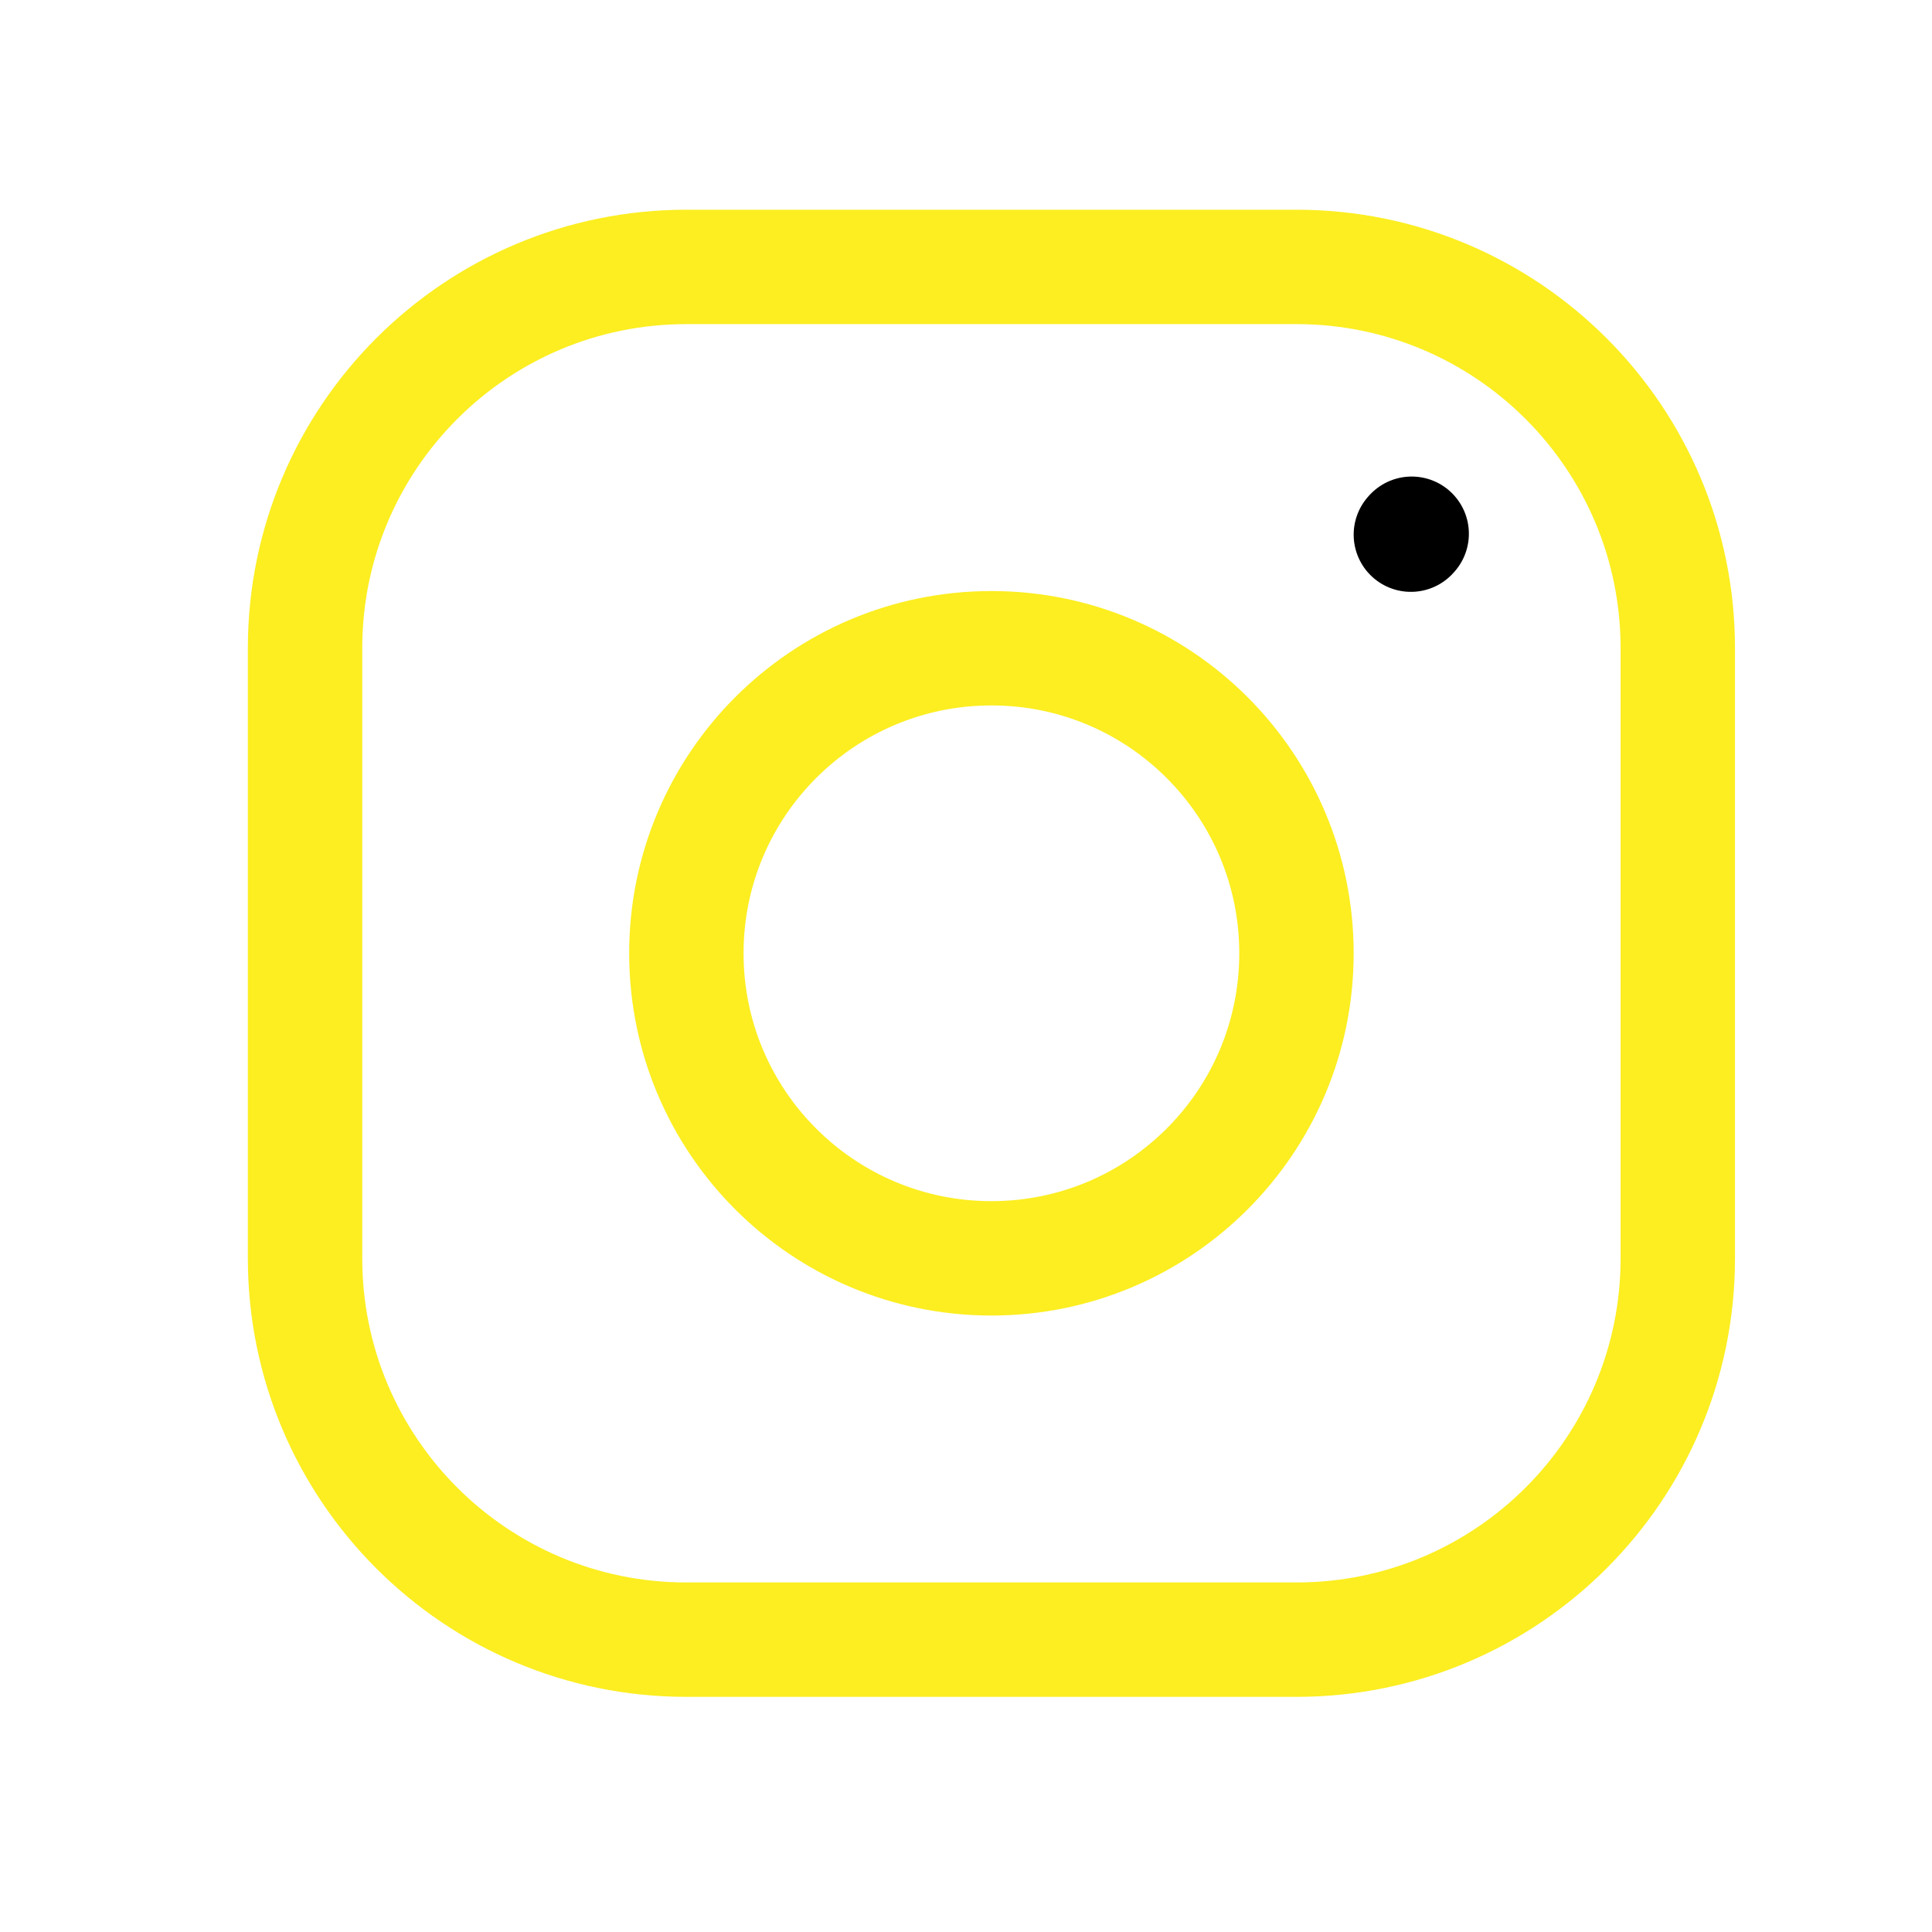
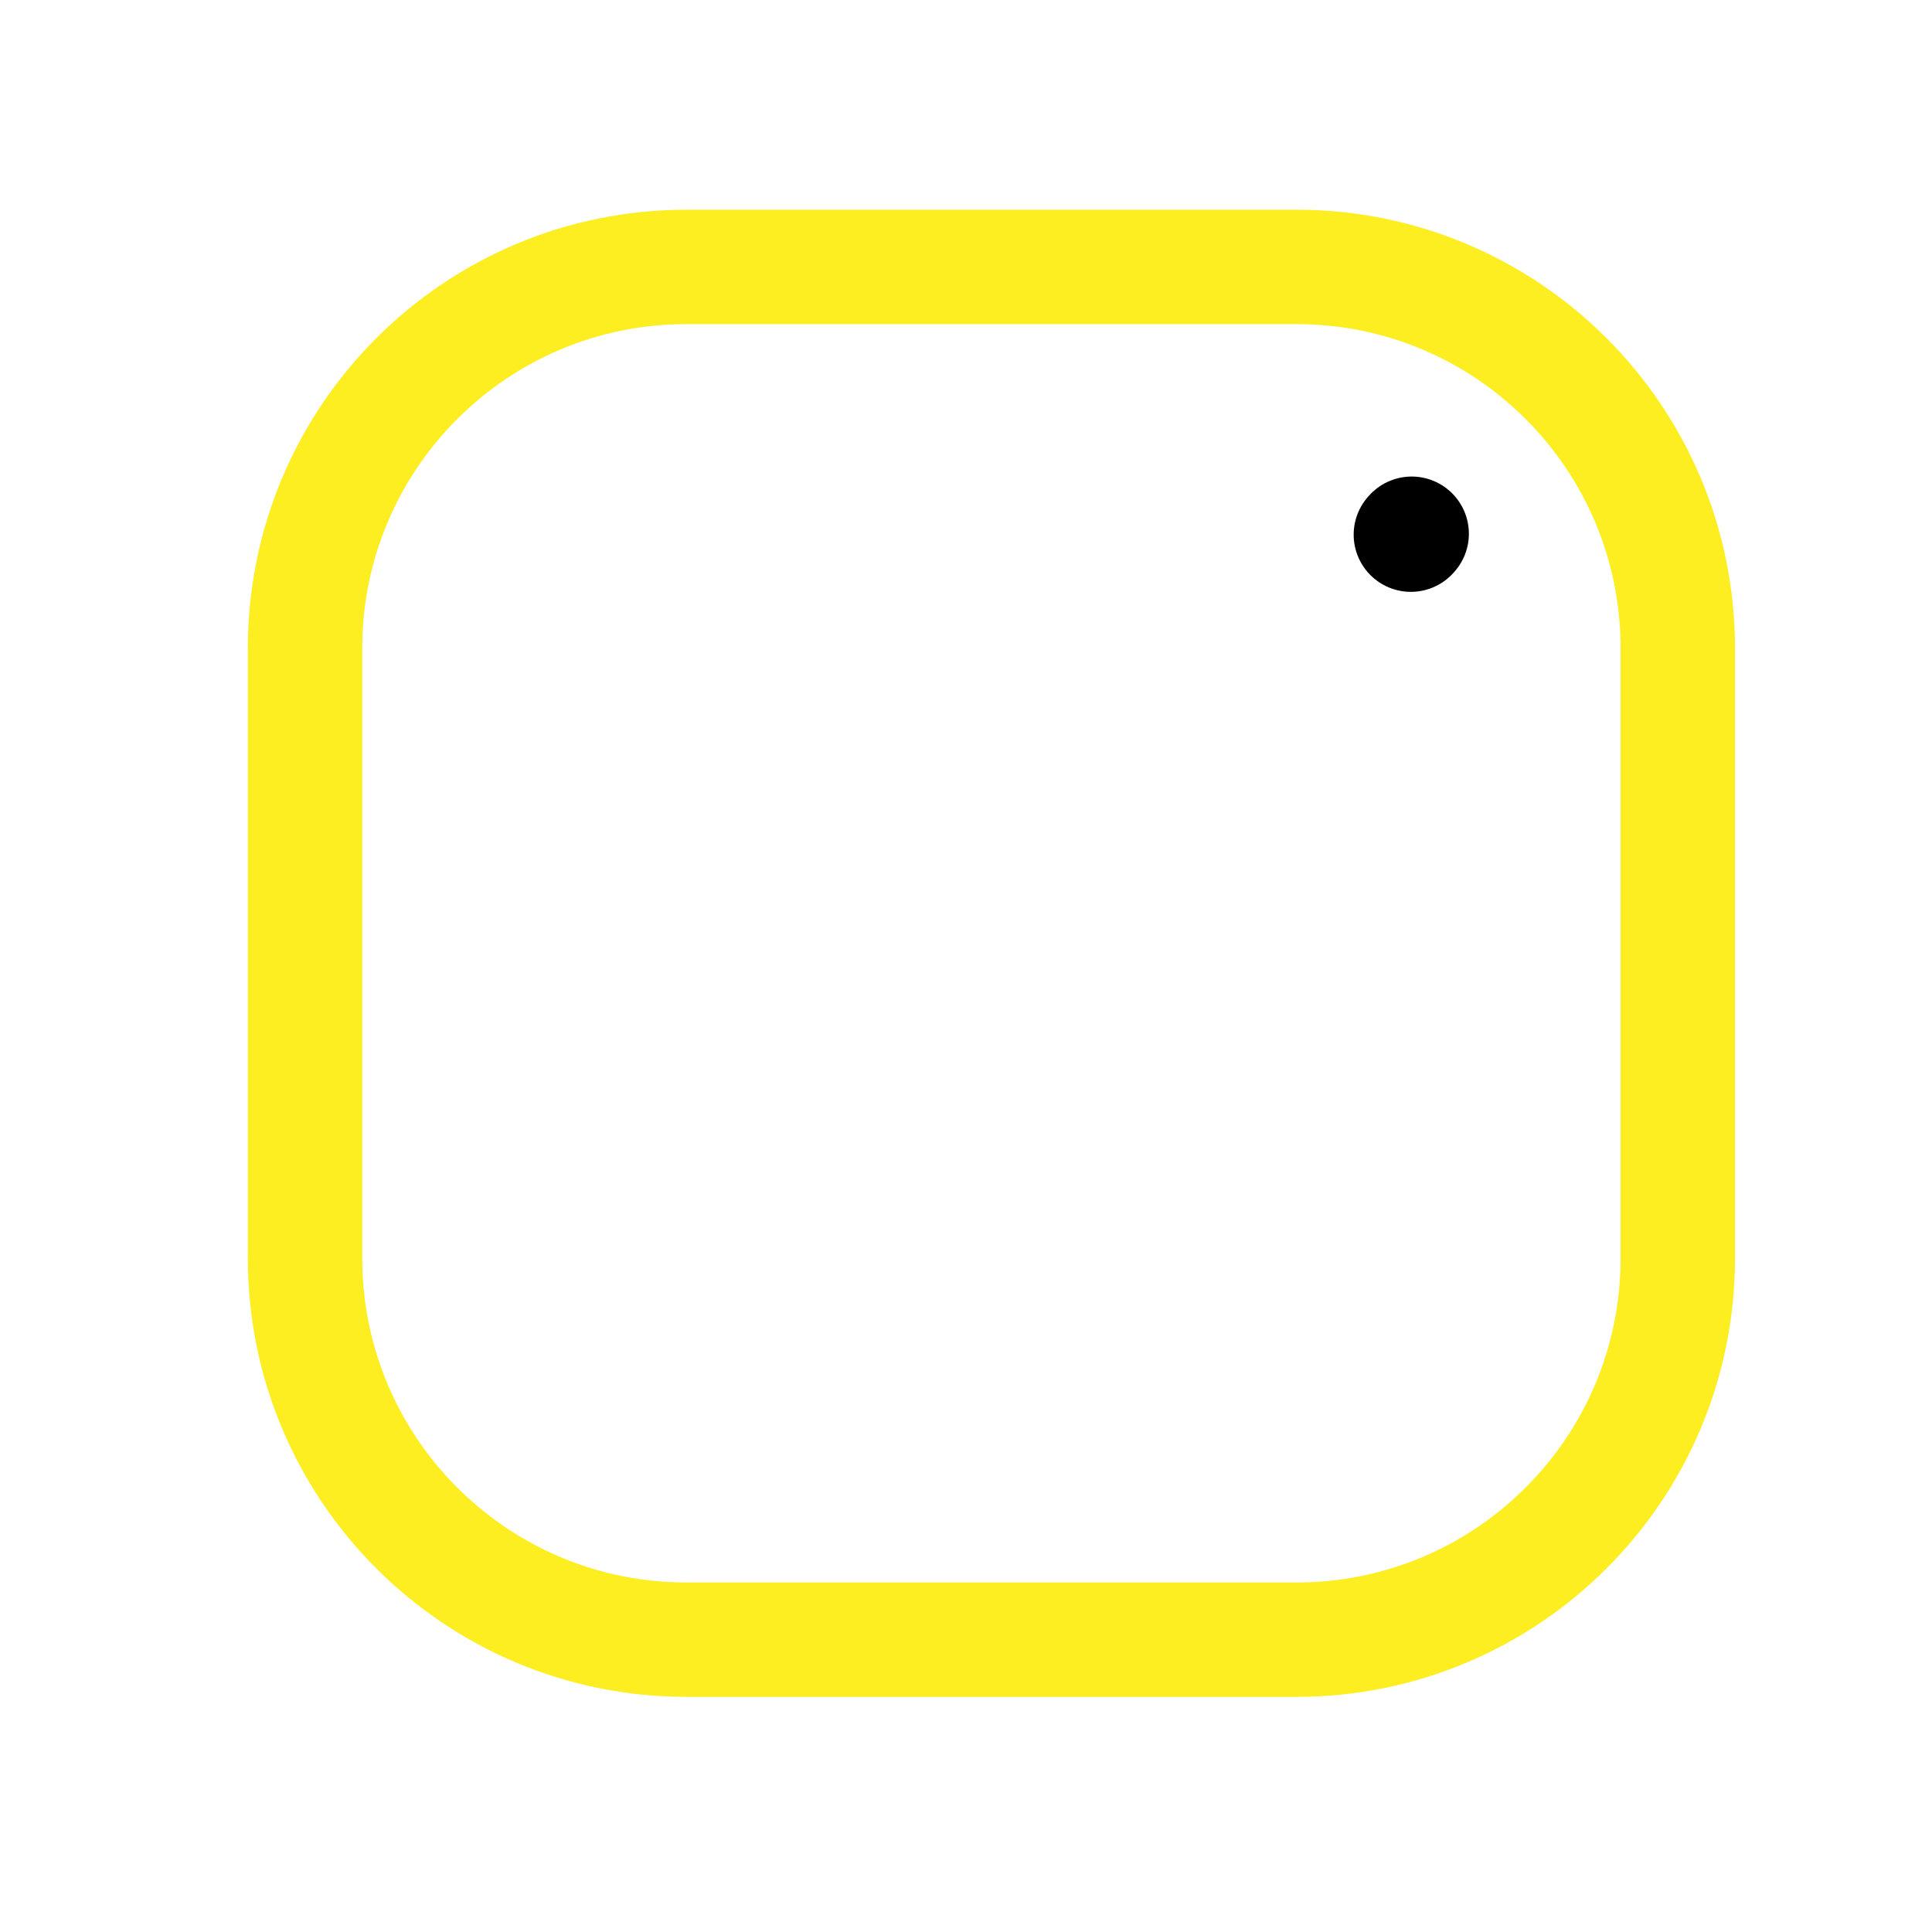
<svg xmlns="http://www.w3.org/2000/svg" width="19" height="19" viewBox="0 0 19 19" fill="none">
-   <path d="M9.75 12.375C11.407 12.375 12.75 11.032 12.75 9.375C12.75 7.718 11.407 6.375 9.75 6.375C8.093 6.375 6.75 7.718 6.75 9.375C6.75 11.032 8.093 12.375 9.75 12.375Z" stroke="#FCEE21" stroke-width="1.125" stroke-linecap="round" stroke-linejoin="round" />
  <path d="M3 12.375V6.375C3 4.304 4.679 2.625 6.75 2.625H12.75C14.821 2.625 16.5 4.304 16.5 6.375V12.375C16.5 14.446 14.821 16.125 12.75 16.125H6.75C4.679 16.125 3 14.446 3 12.375Z" stroke="#FCEE21" stroke-width="1.125" />
  <path d="M13.875 5.258L13.883 5.249" stroke="black" stroke-width="1.125" stroke-linecap="round" stroke-linejoin="round" />
</svg>